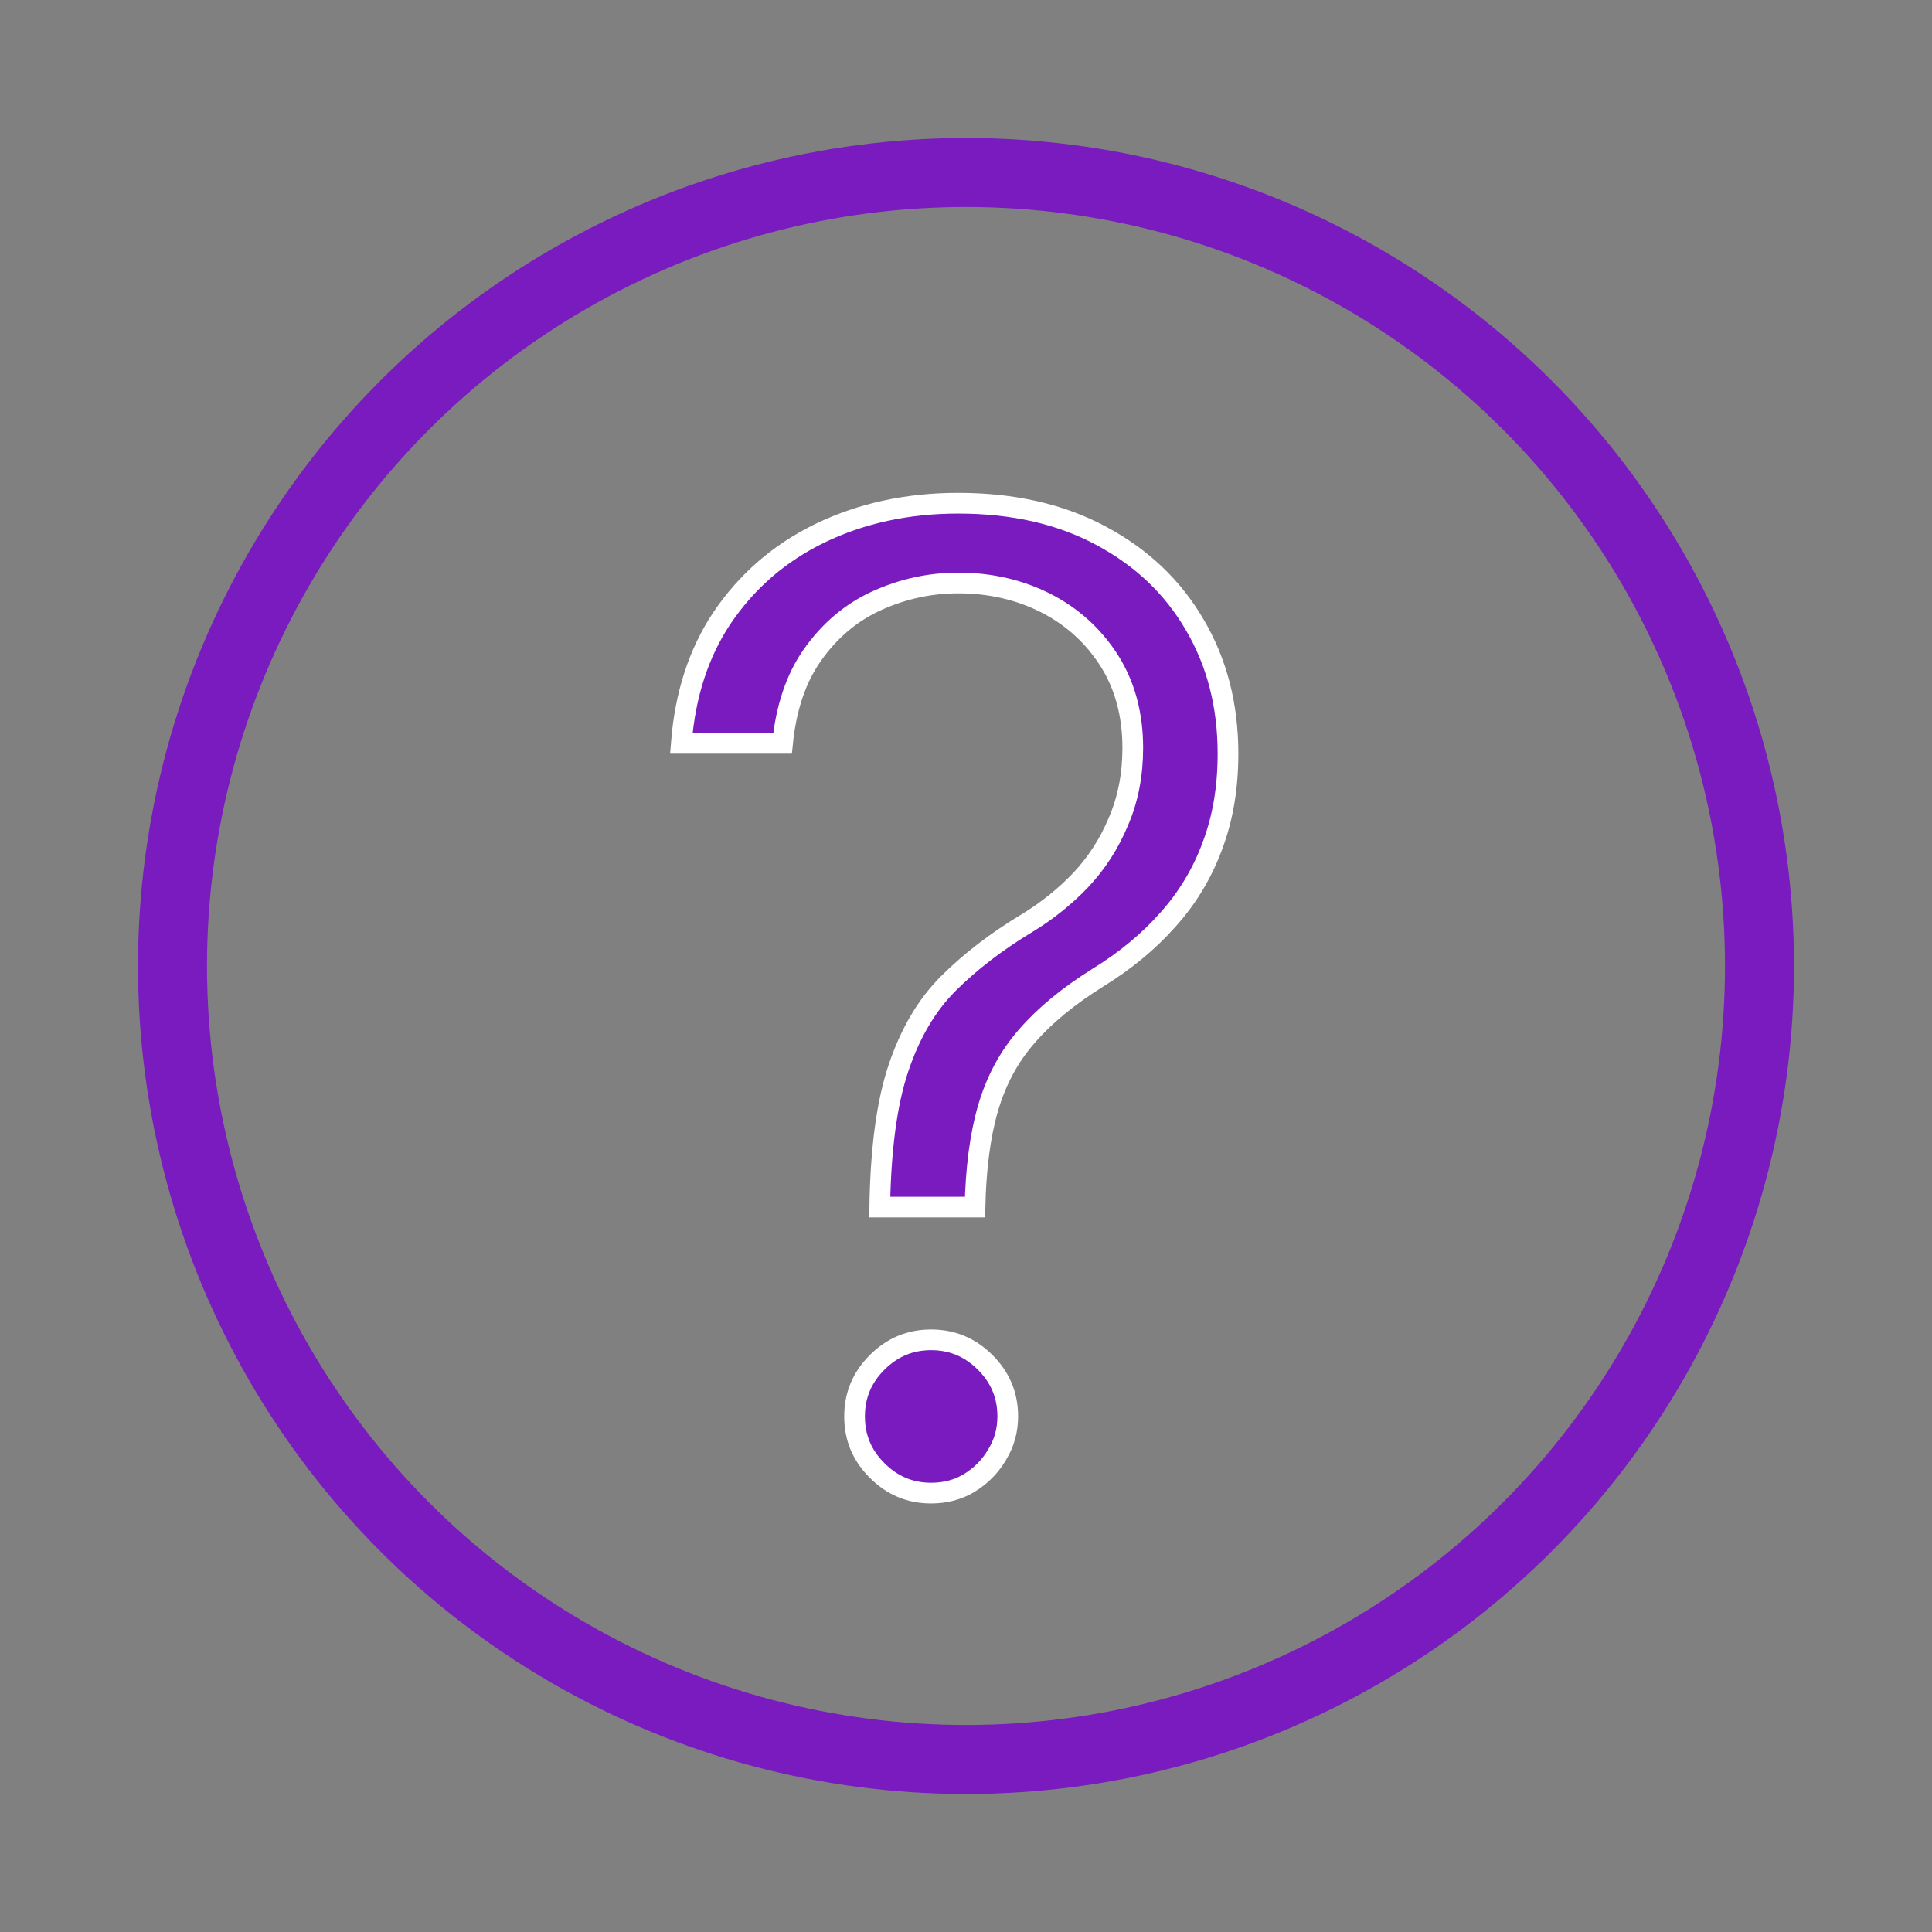
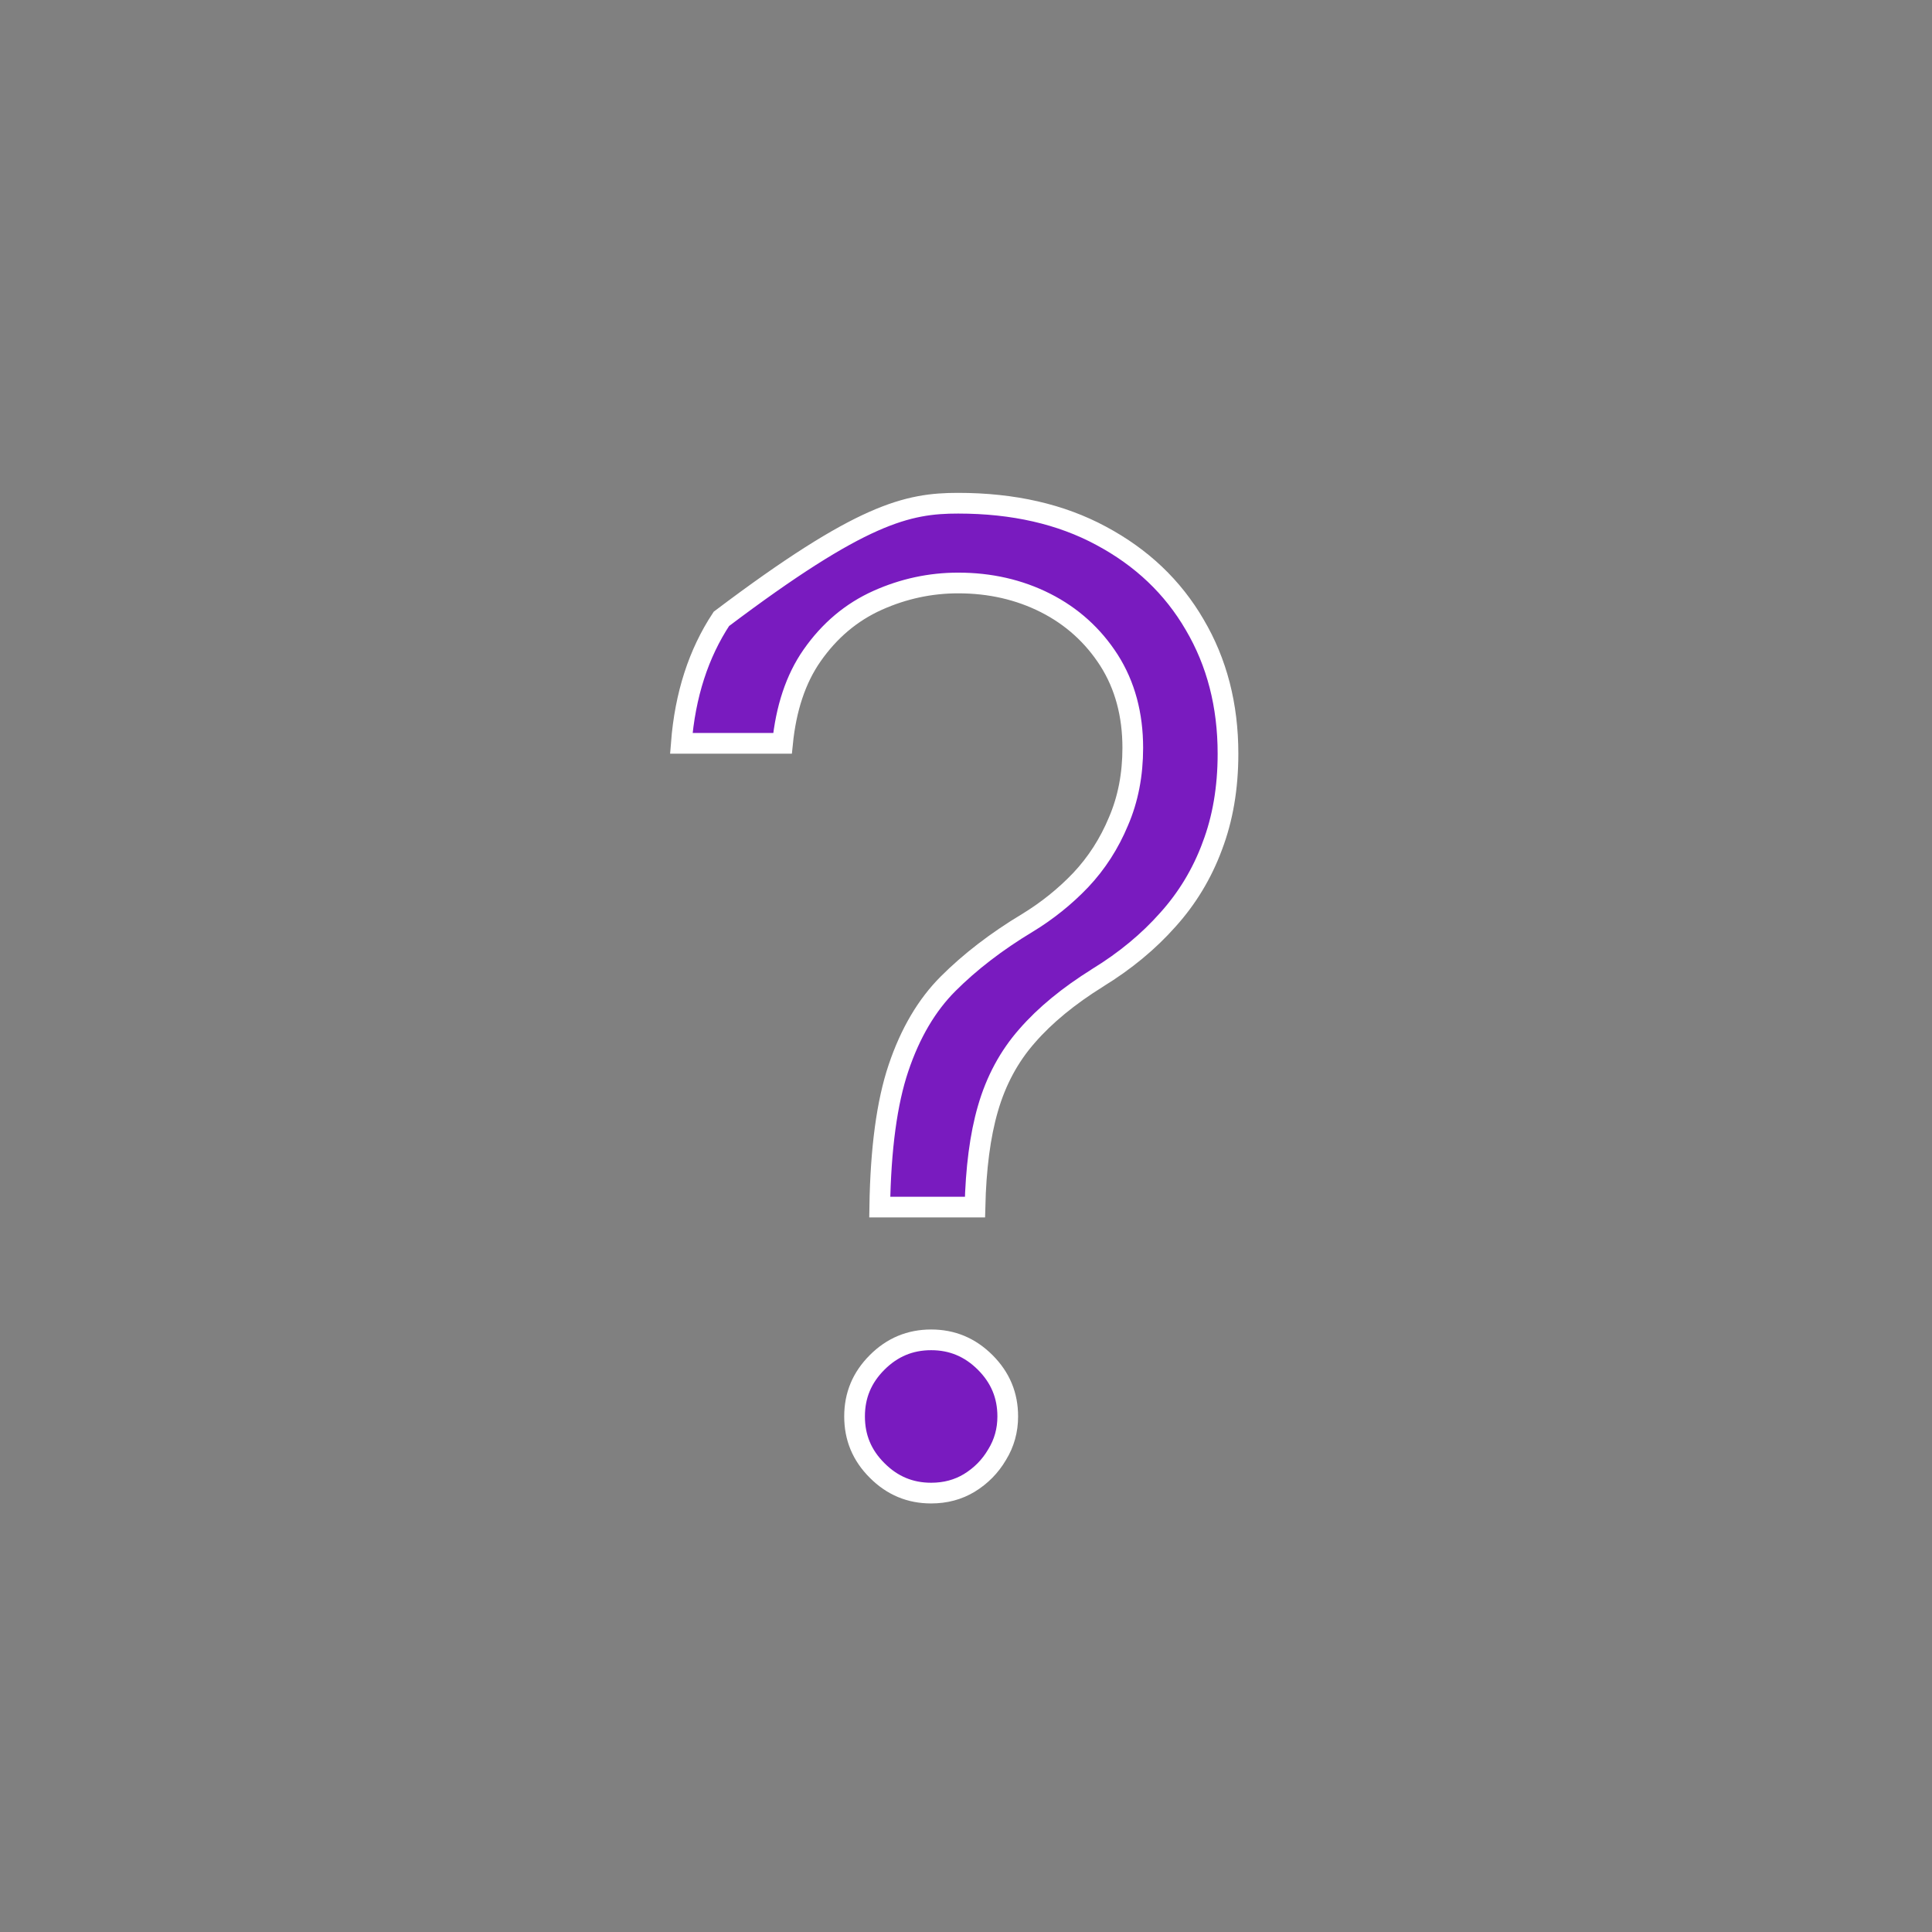
<svg xmlns="http://www.w3.org/2000/svg" width="28" height="28" viewBox="0 0 28 28" fill="none">
  <rect x="0" y="0" width="28" height="28" fill="#808080" stroke="none" />
-   <circle cx="14" cy="14" r="11.5" stroke="#791BBF" />
-   <path d="M14.13 17.494H12.75C12.763 16.642 12.855 15.973 13.021 15.48C13.192 14.97 13.434 14.564 13.741 14.257C14.058 13.94 14.44 13.646 14.888 13.376L14.889 13.376C15.175 13.201 15.433 12.995 15.661 12.756L15.662 12.755C15.894 12.509 16.076 12.225 16.209 11.906C16.349 11.582 16.417 11.226 16.417 10.839C16.417 10.358 16.304 9.932 16.072 9.568C15.842 9.21 15.535 8.932 15.152 8.738C14.77 8.545 14.347 8.449 13.887 8.449C13.483 8.449 13.093 8.533 12.72 8.7C12.338 8.871 12.021 9.139 11.769 9.5C11.532 9.839 11.392 10.266 11.341 10.773H9.874C9.929 10.07 10.124 9.471 10.455 8.969C10.818 8.427 11.295 8.013 11.887 7.726C12.485 7.438 13.151 7.293 13.887 7.293C14.688 7.293 15.377 7.452 15.958 7.765L15.958 7.765C16.547 8.08 16.997 8.508 17.314 9.053L17.314 9.053C17.635 9.597 17.797 10.219 17.797 10.923C17.797 11.421 17.72 11.867 17.569 12.263L17.569 12.264C17.421 12.662 17.207 13.017 16.926 13.329L16.925 13.33C16.646 13.645 16.308 13.925 15.909 14.17L15.909 14.17L15.908 14.171C15.488 14.433 15.146 14.713 14.887 15.011C14.624 15.309 14.434 15.662 14.317 16.069C14.204 16.459 14.143 16.935 14.13 17.494ZM14.452 21.08L14.452 21.08L14.45 21.083C14.351 21.252 14.217 21.388 14.047 21.492C13.886 21.589 13.703 21.639 13.495 21.639C13.19 21.639 12.931 21.531 12.712 21.311C12.492 21.092 12.385 20.834 12.385 20.528C12.385 20.223 12.492 19.965 12.712 19.745C12.931 19.526 13.19 19.418 13.495 19.418C13.8 19.418 14.058 19.526 14.278 19.745C14.498 19.965 14.605 20.223 14.605 20.528C14.605 20.73 14.554 20.913 14.452 21.08Z" fill="#791BBF" stroke="white" stroke-width="0.3" />
+   <path d="M14.13 17.494H12.75C12.763 16.642 12.855 15.973 13.021 15.48C13.192 14.97 13.434 14.564 13.741 14.257C14.058 13.94 14.44 13.646 14.888 13.376L14.889 13.376C15.175 13.201 15.433 12.995 15.661 12.756L15.662 12.755C15.894 12.509 16.076 12.225 16.209 11.906C16.349 11.582 16.417 11.226 16.417 10.839C16.417 10.358 16.304 9.932 16.072 9.568C15.842 9.21 15.535 8.932 15.152 8.738C14.77 8.545 14.347 8.449 13.887 8.449C13.483 8.449 13.093 8.533 12.72 8.7C12.338 8.871 12.021 9.139 11.769 9.5C11.532 9.839 11.392 10.266 11.341 10.773H9.874C9.929 10.07 10.124 9.471 10.455 8.969C12.485 7.438 13.151 7.293 13.887 7.293C14.688 7.293 15.377 7.452 15.958 7.765L15.958 7.765C16.547 8.08 16.997 8.508 17.314 9.053L17.314 9.053C17.635 9.597 17.797 10.219 17.797 10.923C17.797 11.421 17.72 11.867 17.569 12.263L17.569 12.264C17.421 12.662 17.207 13.017 16.926 13.329L16.925 13.33C16.646 13.645 16.308 13.925 15.909 14.17L15.909 14.17L15.908 14.171C15.488 14.433 15.146 14.713 14.887 15.011C14.624 15.309 14.434 15.662 14.317 16.069C14.204 16.459 14.143 16.935 14.13 17.494ZM14.452 21.08L14.452 21.08L14.45 21.083C14.351 21.252 14.217 21.388 14.047 21.492C13.886 21.589 13.703 21.639 13.495 21.639C13.19 21.639 12.931 21.531 12.712 21.311C12.492 21.092 12.385 20.834 12.385 20.528C12.385 20.223 12.492 19.965 12.712 19.745C12.931 19.526 13.19 19.418 13.495 19.418C13.8 19.418 14.058 19.526 14.278 19.745C14.498 19.965 14.605 20.223 14.605 20.528C14.605 20.73 14.554 20.913 14.452 21.08Z" fill="#791BBF" stroke="white" stroke-width="0.3" />
</svg>